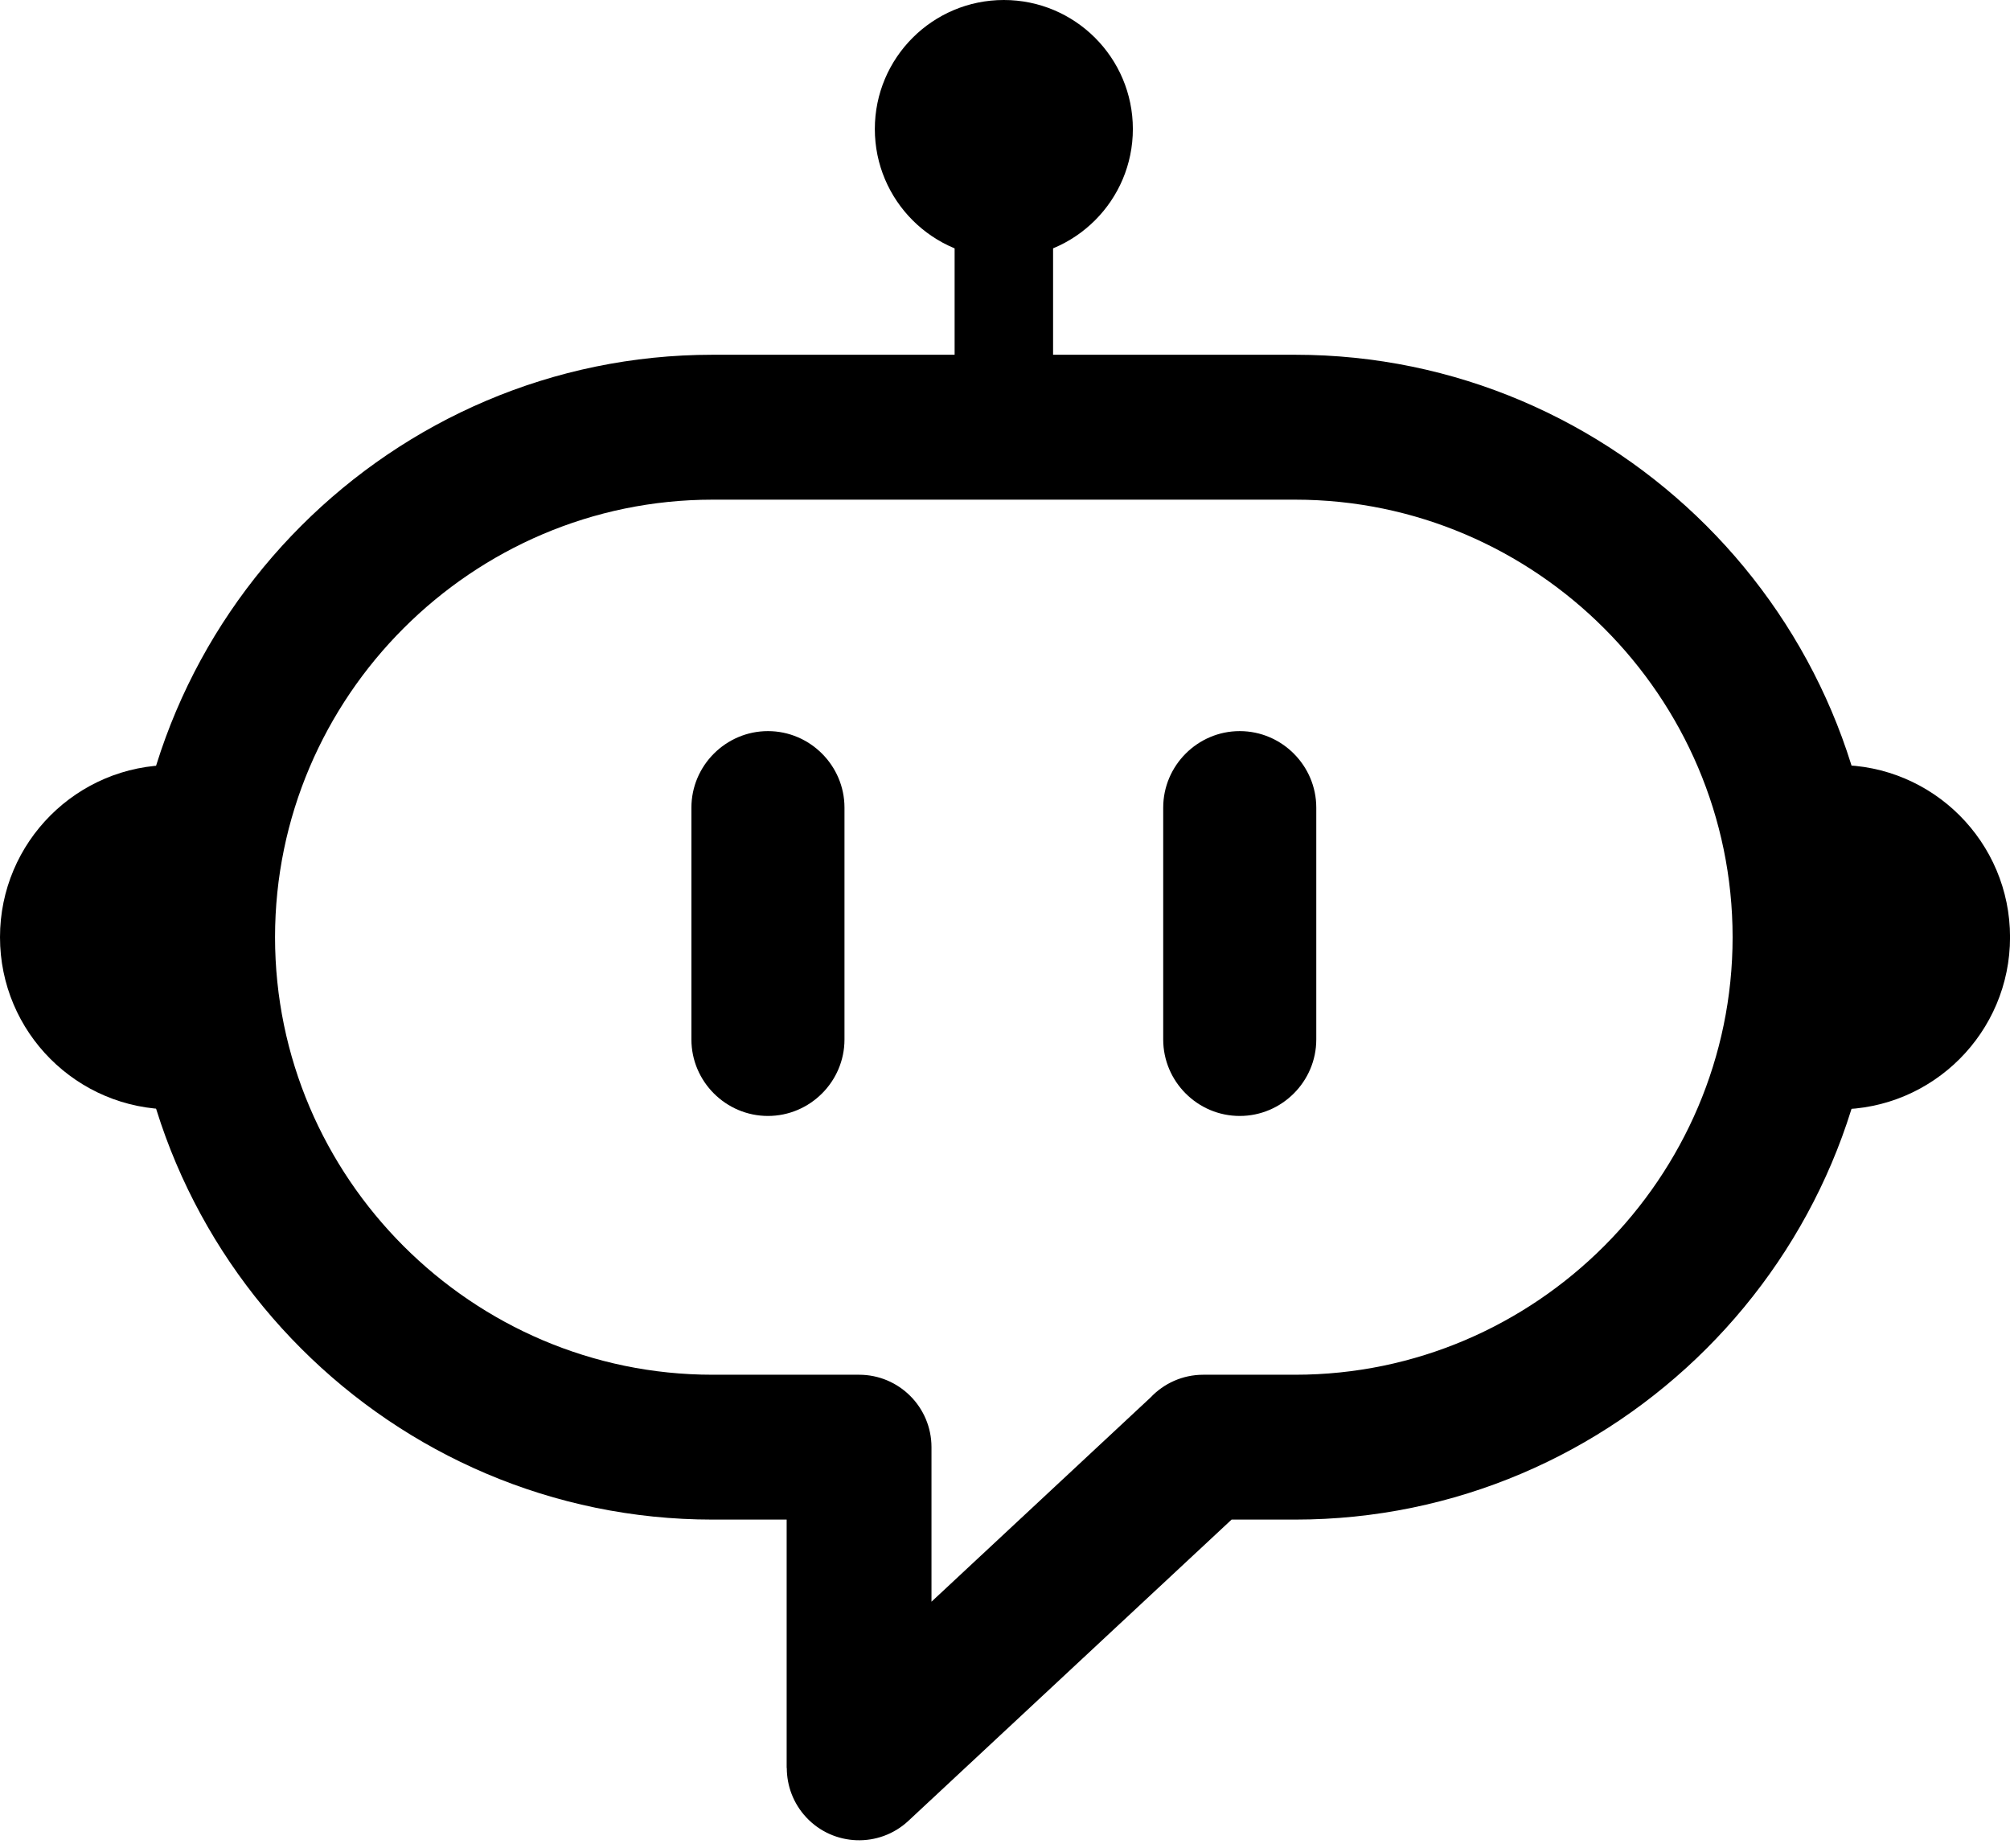
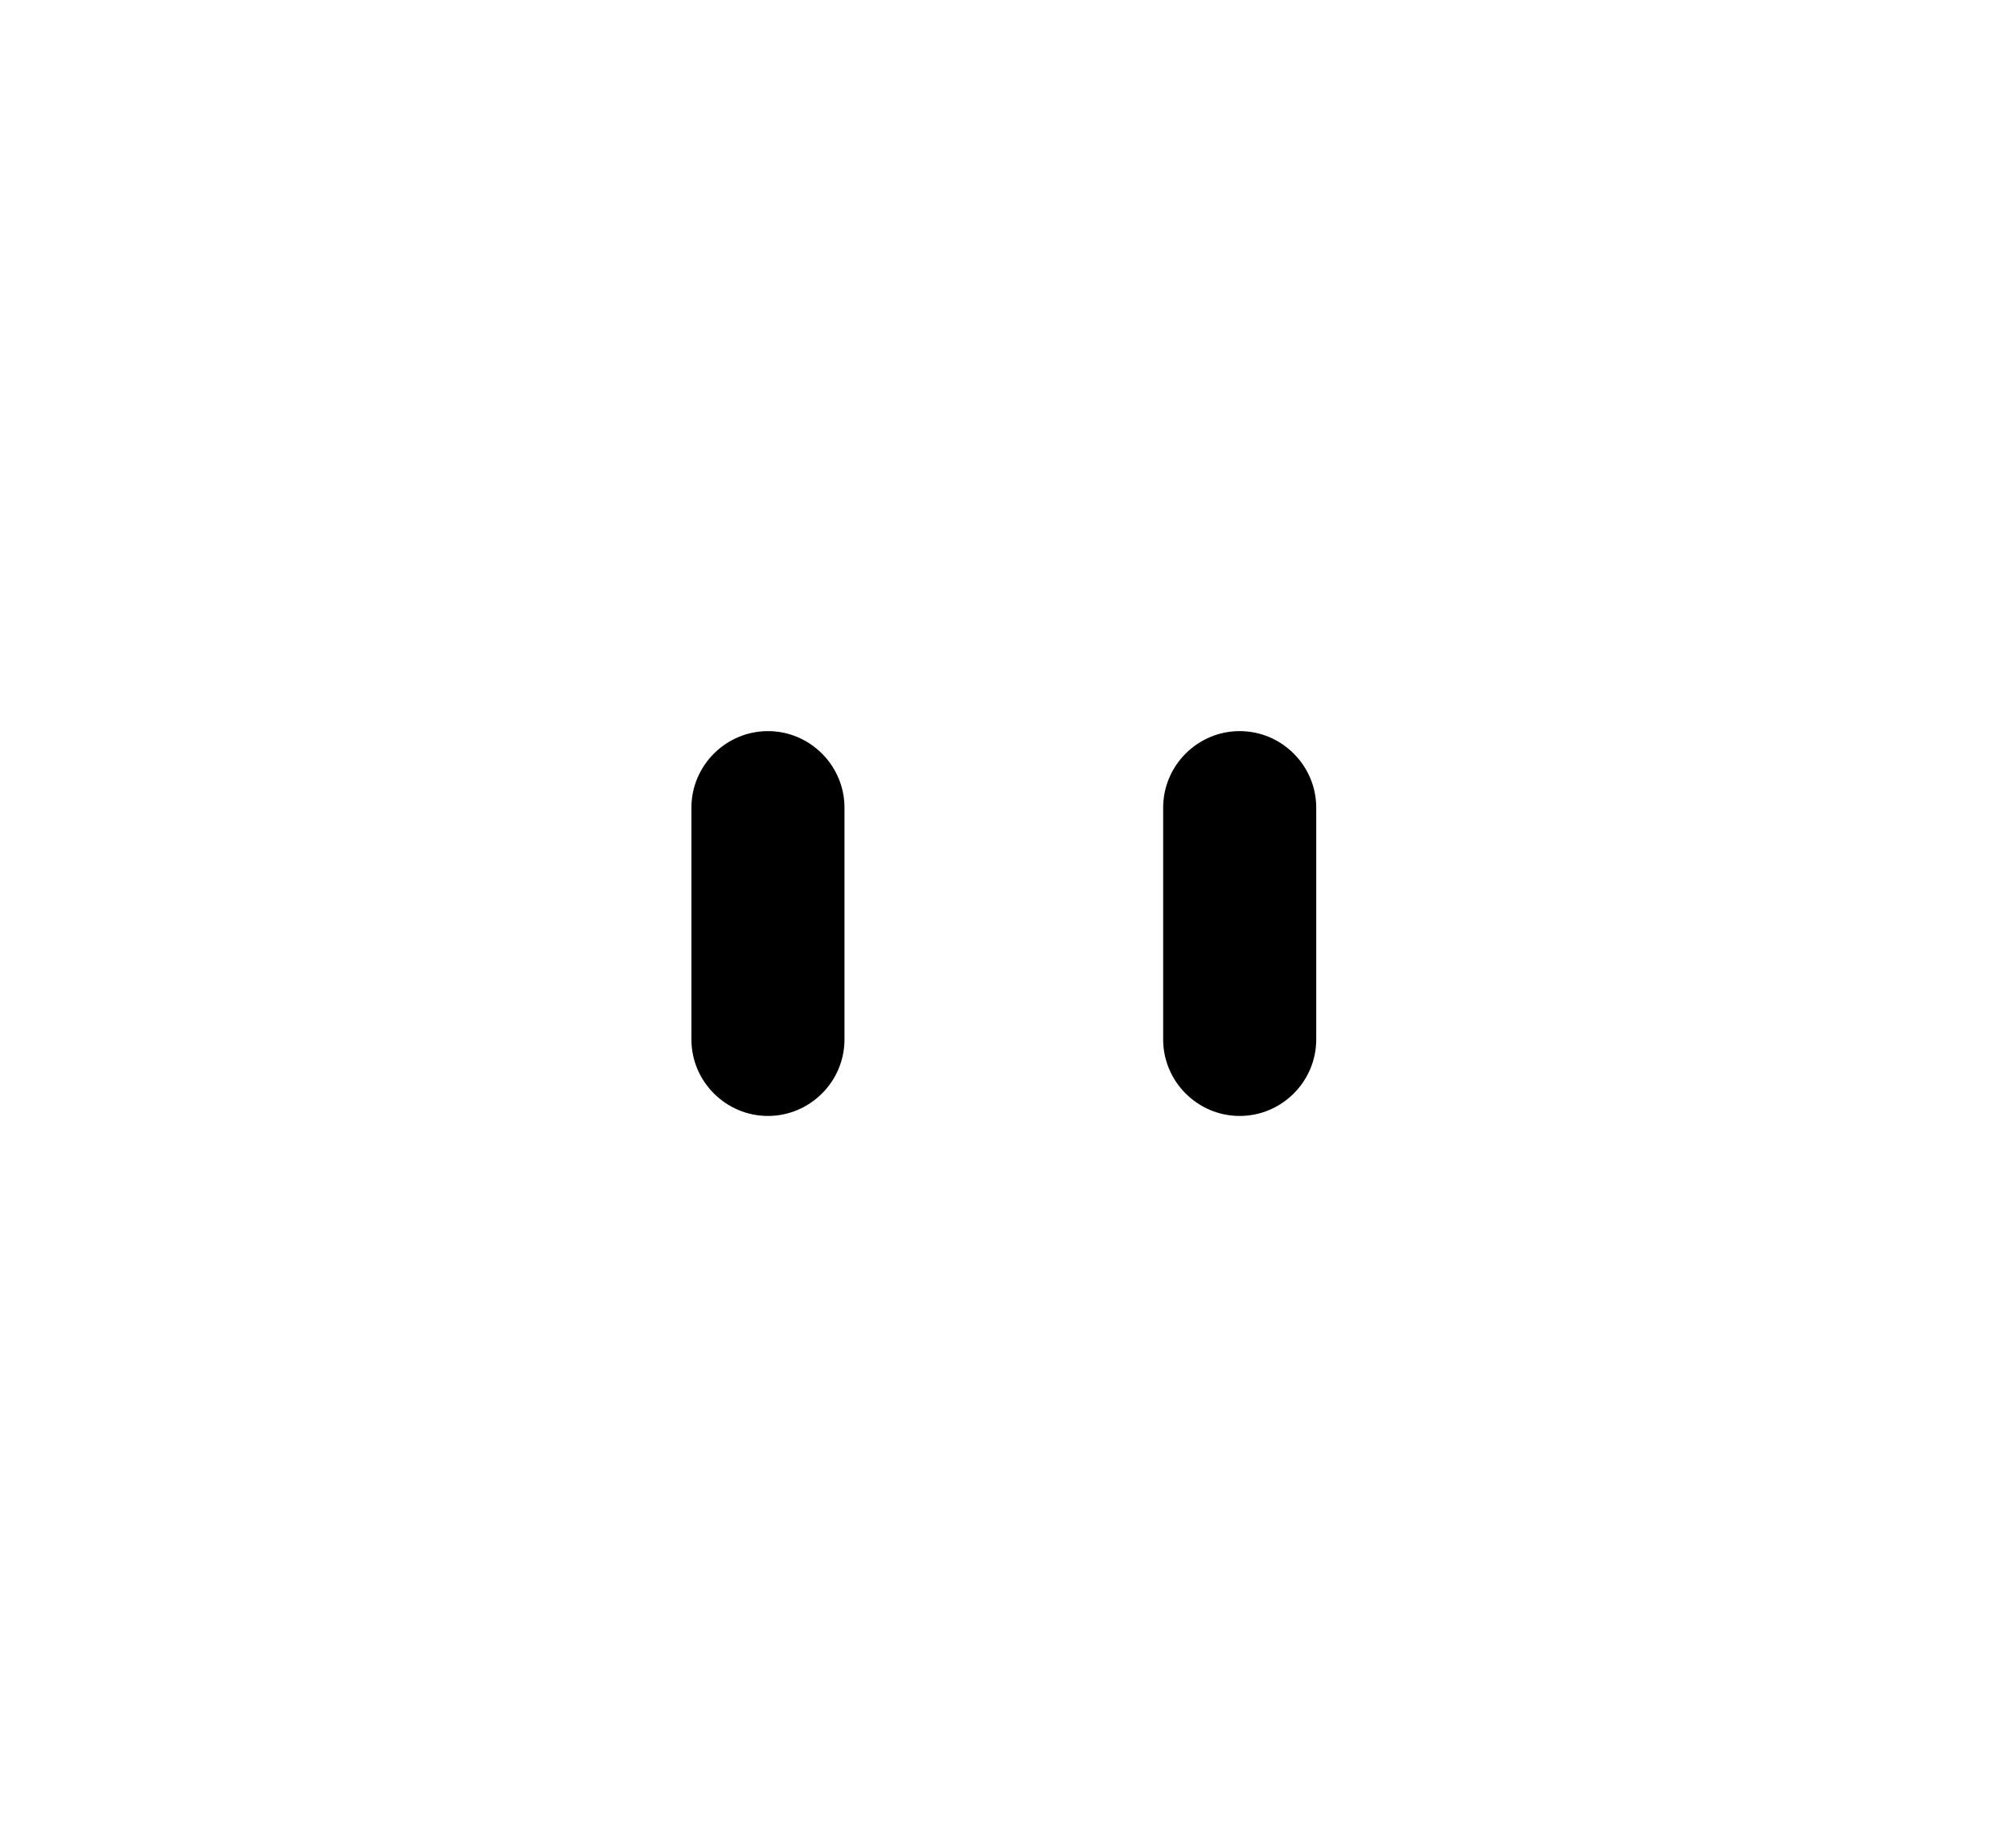
<svg xmlns="http://www.w3.org/2000/svg" clip-rule="evenodd" fill="#000000" fill-rule="evenodd" height="392.1" image-rendering="optimizeQuality" preserveAspectRatio="xMidYMid meet" shape-rendering="geometricPrecision" text-rendering="geometricPrecision" version="1" viewBox="0.0 0.0 426.5 392.1" width="426.5" zoomAndPan="magnify">
  <g>
    <g fill="#000000" id="change1_1">
-       <path d="M151.18 75.26l123.65 0c33.99,0 64.88,13.9 87.27,36.29 22.38,22.38 36.28,53.28 36.28,87.27 0,33.99 -13.9,64.89 -36.28,87.27 -22.39,22.39 -53.28,36.28 -87.27,36.28l-13.5 0 -68.6 63.93c-6.2,5.76 -15.9,5.41 -21.67,-0.78 -2.75,-2.96 -4.11,-6.71 -4.11,-10.45l-0.03 0 0 -52.7 -15.74 0c-33.99,0 -64.88,-13.89 -87.27,-36.28 -22.39,-22.38 -36.28,-53.28 -36.28,-87.27 0,-33.99 13.89,-64.89 36.28,-87.27 22.39,-22.39 53.28,-36.29 87.27,-36.29zm123.65 30.74l-123.65 0c-25.51,0 -48.71,10.45 -65.54,27.28 -16.83,16.82 -27.28,40.03 -27.28,65.54 0,25.51 10.45,48.71 27.28,65.54 16.83,16.83 40.03,27.28 65.54,27.28l31.1 0c8.49,0 15.37,6.88 15.37,15.37l0 32.78 46.48 -43.32c2.81,-2.97 6.78,-4.83 11.2,-4.83l19.5 0c25.5,0 48.71,-10.45 65.54,-27.28 16.82,-16.83 27.27,-40.03 27.27,-65.54 0,-25.51 -10.45,-48.72 -27.27,-65.54 -16.83,-16.83 -40.04,-27.28 -65.54,-27.28z" fill-rule="nonzero" />
-       <path d="M202.56 28.81L223.45 28.81 223.45 92.21 202.56 92.21z" />
-       <path d="M213 0c15.12,0 27.38,12.26 27.38,27.37 0,15.12 -12.26,27.38 -27.38,27.38 -15.11,0 -27.37,-12.26 -27.37,-27.38 0,-15.11 12.26,-27.37 27.37,-27.37z" />
-       <path d="M36.53 235.35c-20.18,0 -36.53,-16.36 -36.53,-36.53 0,-20.17 16.35,-36.53 36.53,-36.53l0 73.06z" />
-       <path d="M389.99 235.35c20.17,0 36.52,-16.36 36.52,-36.53 0,-20.17 -16.35,-36.53 -36.52,-36.53l0 73.06z" />
      <path d="M162.95 155.1l0 0c8.93,0 16.24,7.31 16.24,16.24l0 49.17c0,8.93 -7.31,16.23 -16.24,16.23l0 0c-8.93,0 -16.24,-7.3 -16.24,-16.23l0 -49.17c0,-8.93 7.31,-16.24 16.24,-16.24z" />
-       <path d="M263.05 155.1l0.01 0c8.93,0 16.24,7.31 16.24,16.24l0 49.17c0,8.93 -7.31,16.23 -16.24,16.23l-0.01 0c-8.93,0 -16.23,-7.3 -16.23,-16.23l0 -49.17c0,-8.93 7.3,-16.24 16.23,-16.24z" />
+       <path d="M263.05 155.1c8.93,0 16.24,7.31 16.24,16.24l0 49.17c0,8.93 -7.31,16.23 -16.24,16.23l-0.01 0c-8.93,0 -16.23,-7.3 -16.23,-16.23l0 -49.17c0,-8.93 7.3,-16.24 16.23,-16.24z" />
    </g>
  </g>
</svg>